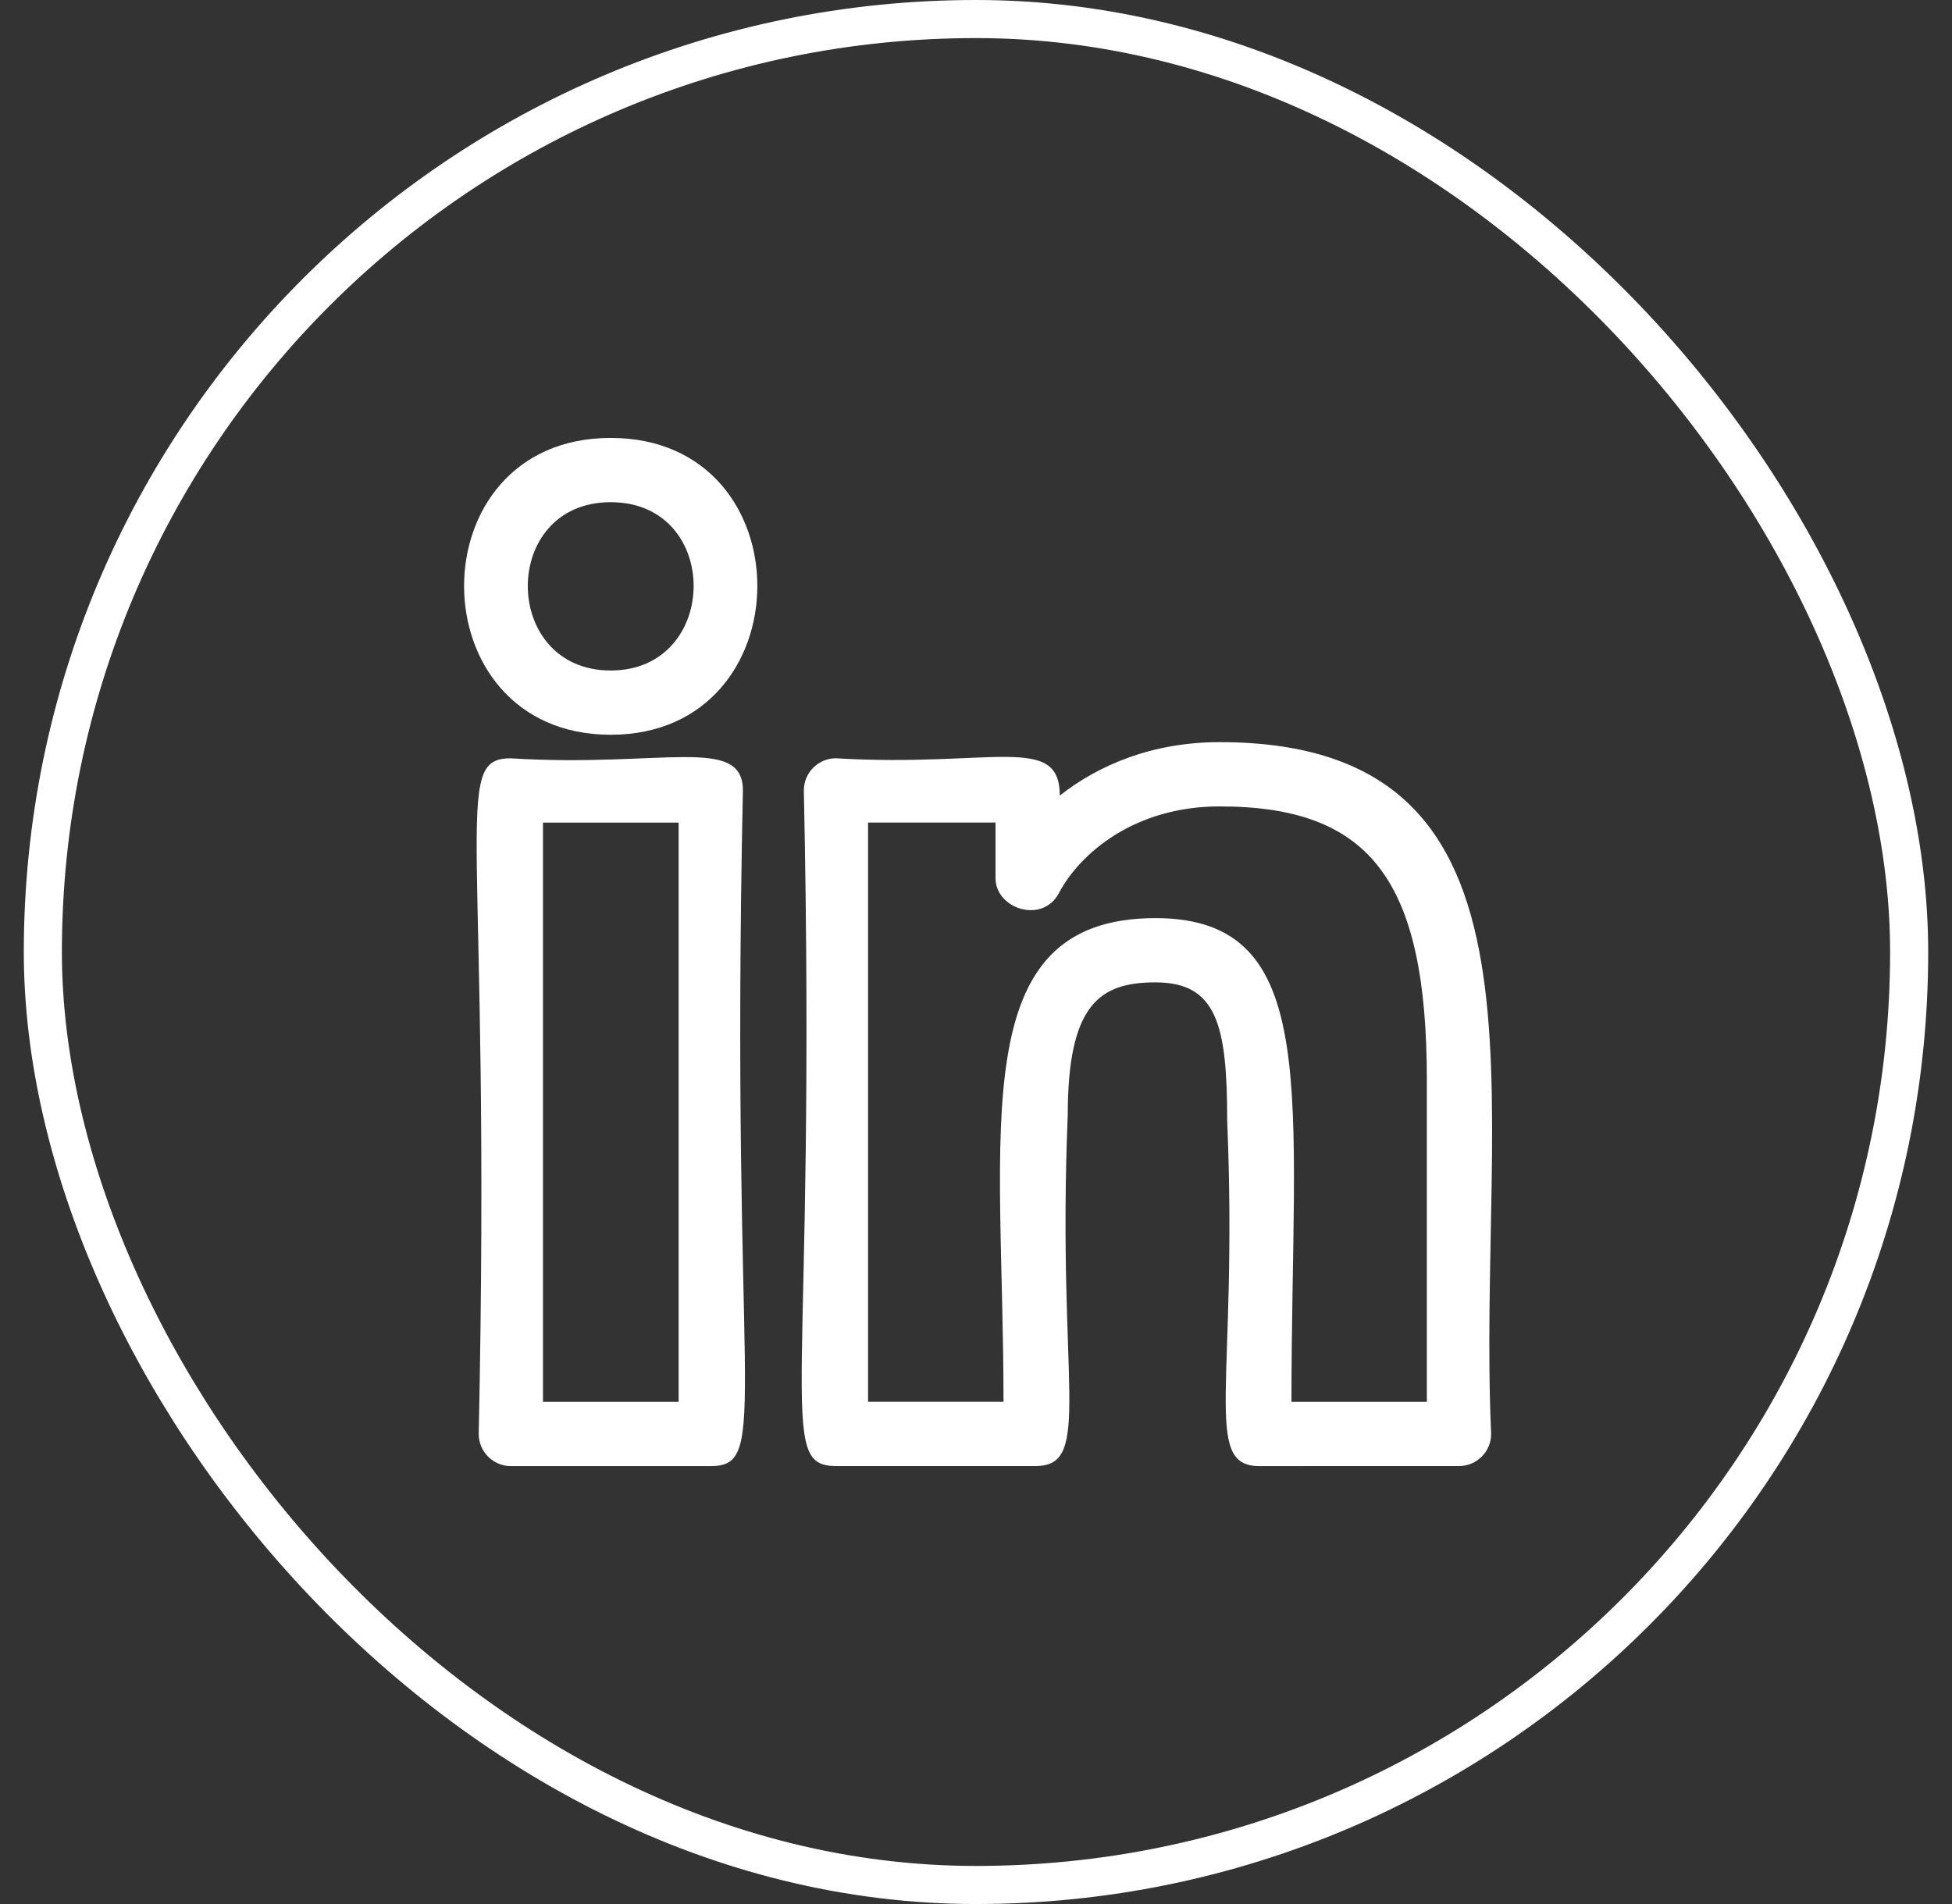
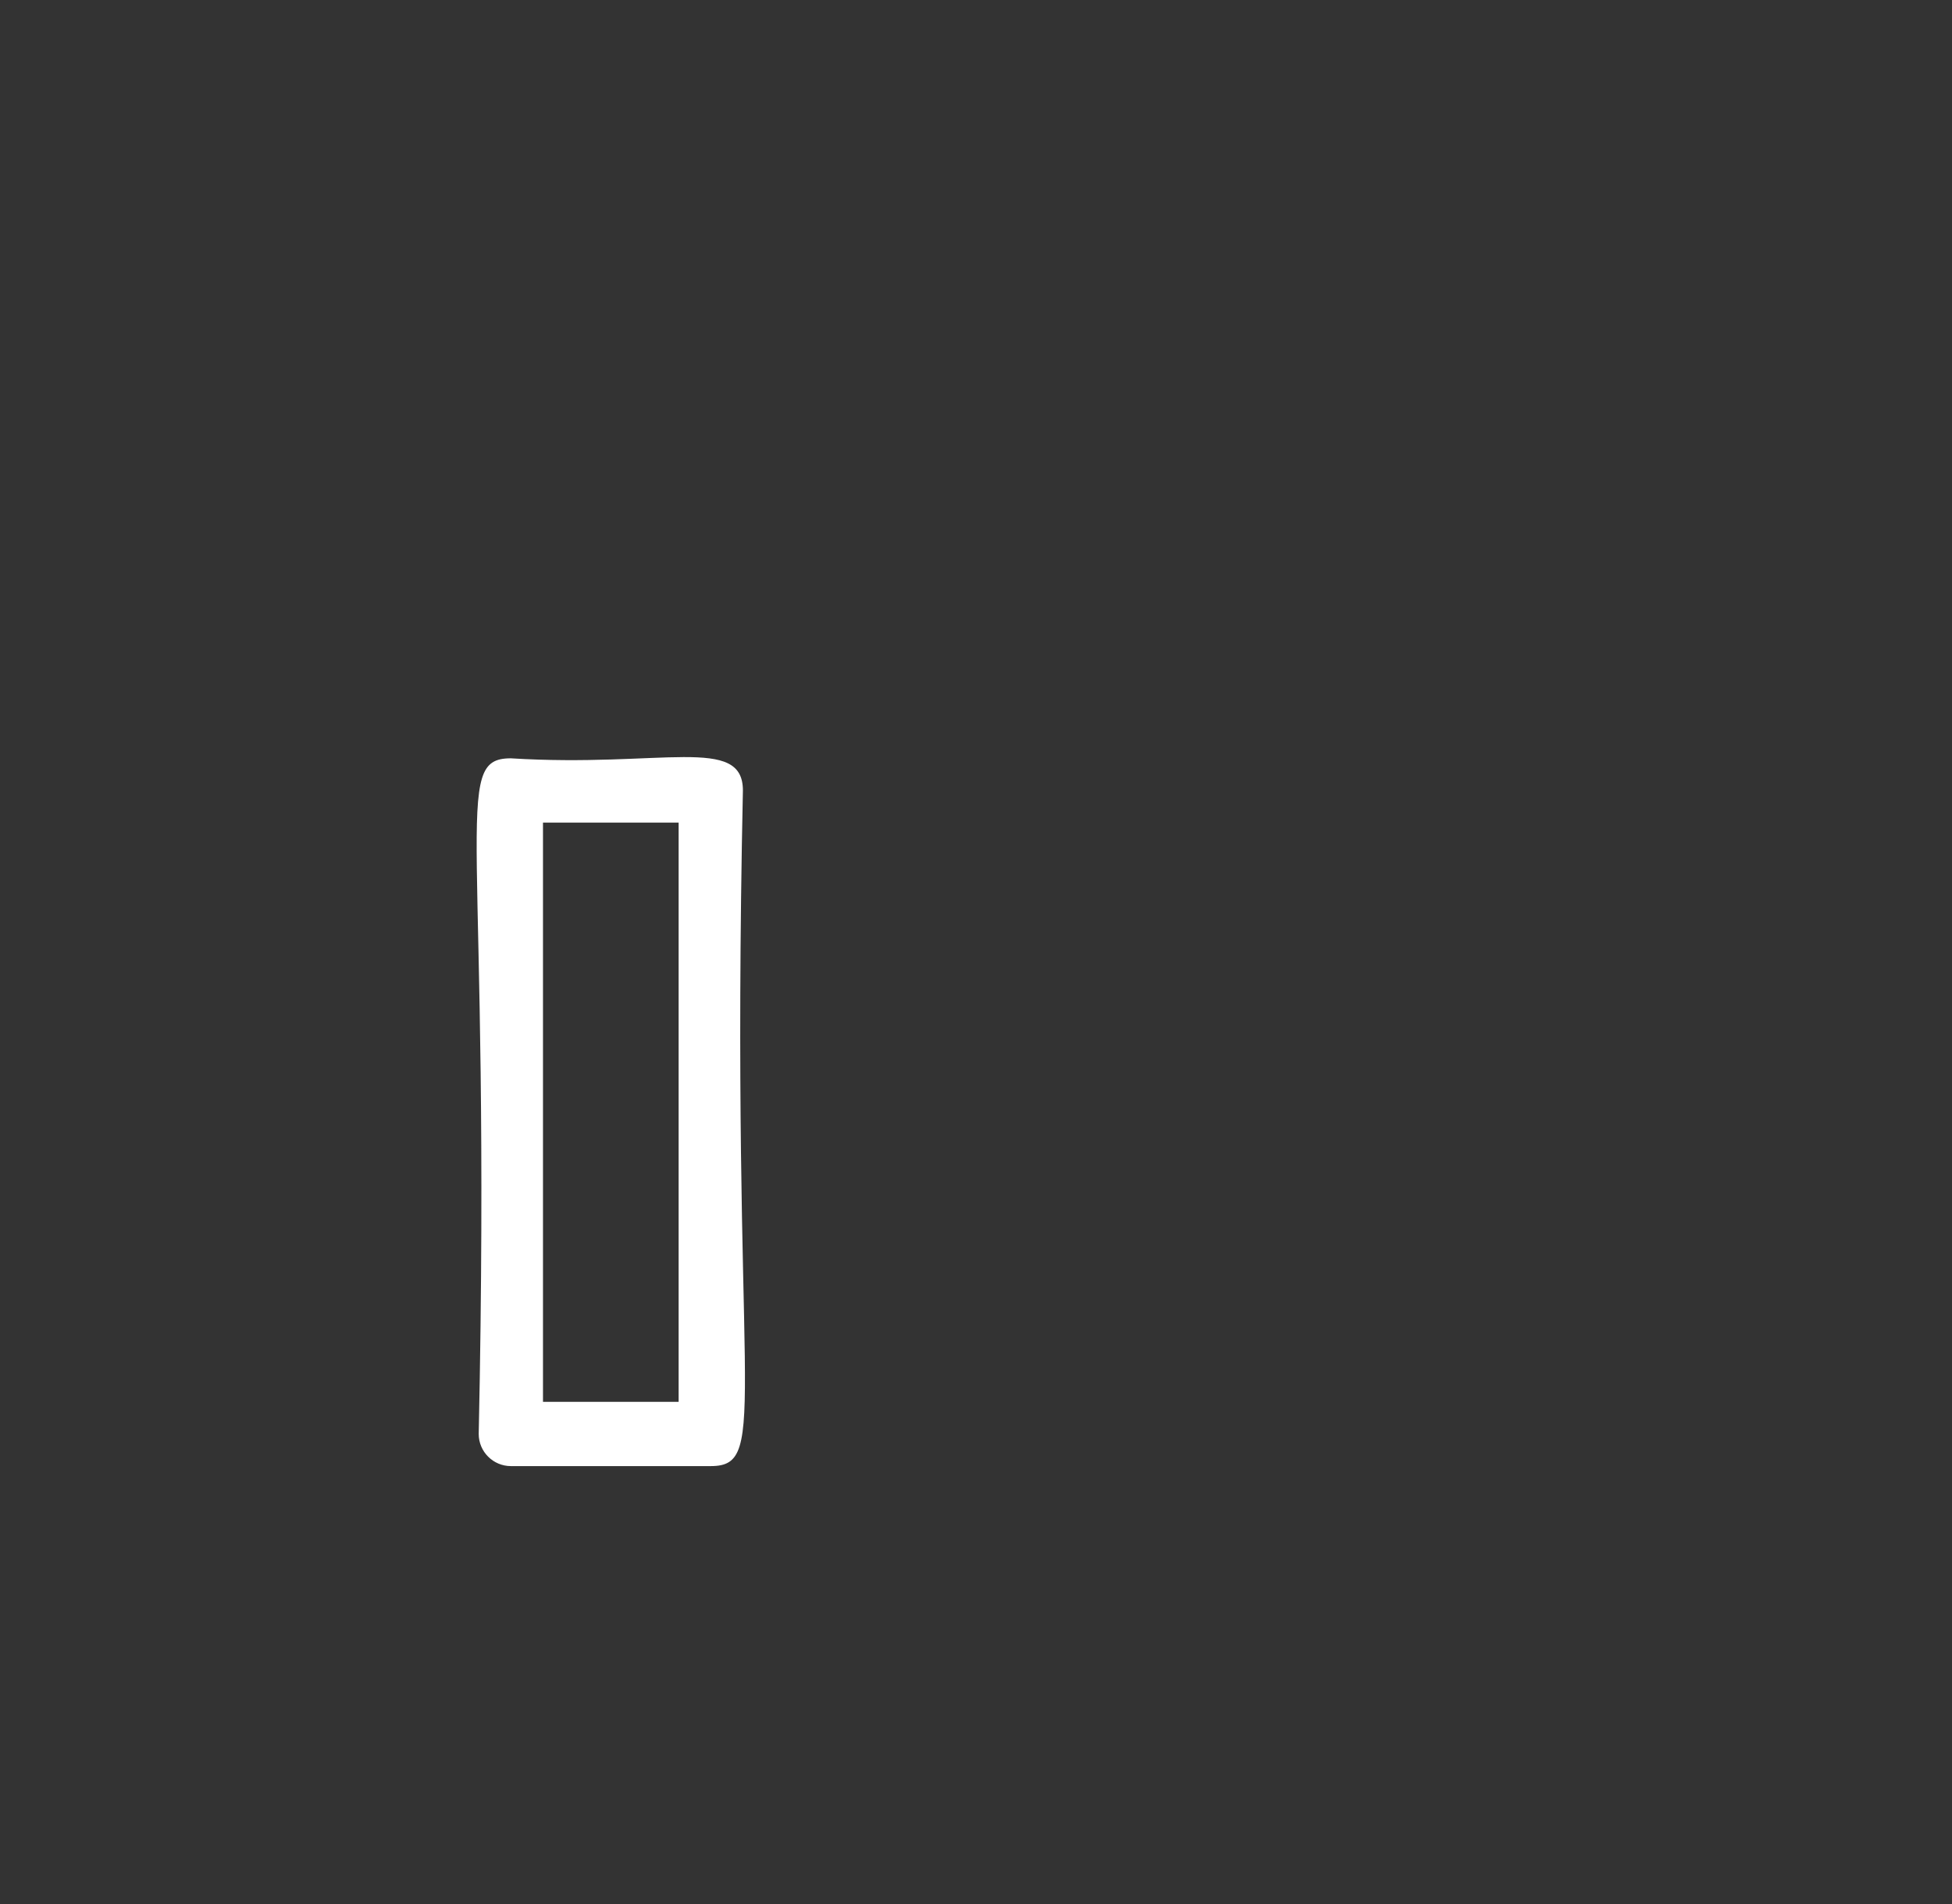
<svg xmlns="http://www.w3.org/2000/svg" width="41" height="40" viewBox="0 0 41 40" fill="none">
  <rect x="0" y="0" width="41" height="40" fill="#333333" stroke="none" />
-   <rect x="0.9" y="0.4" width="39.2" height="39.2" rx="19.6" stroke="white" stroke-width="0.8" />
-   <path d="M26.451 30.8C26.544 30.8 30.737 30.799 30.645 30.799C31.018 30.799 31.32 30.497 31.32 30.124C31.005 23.053 32.978 15.591 25.616 15.591C24.201 15.591 23.073 16.074 22.26 16.713C22.26 15.398 20.839 16.125 17.558 15.93C17.186 15.93 16.884 16.233 16.884 16.605C17.155 29.354 16.277 30.799 17.558 30.799H21.753C22.97 30.799 22.195 29.082 22.427 23.43C22.427 21.095 23.102 20.638 24.269 20.638C25.559 20.638 25.776 21.534 25.776 23.543C26.008 29.093 25.238 30.8 26.451 30.8ZM24.269 19.288C20.227 19.288 21.078 23.732 21.078 29.449H18.233V17.28H20.91V18.448C20.91 19.096 21.897 19.415 22.241 18.763C22.684 17.923 23.834 16.941 25.616 16.941C28.791 16.941 29.97 18.5 29.97 22.697V29.45H27.126C27.126 23.02 27.807 19.288 24.269 19.288Z" fill="white" />
  <path d="M10.73 15.931C9.452 15.931 10.327 17.357 10.055 30.125C10.055 30.497 10.358 30.8 10.73 30.8H14.929C16.207 30.8 15.332 29.373 15.604 16.606C15.604 15.44 13.911 16.128 10.73 15.931ZM14.254 29.45H11.405V17.281H14.254V29.45Z" fill="white" />
-   <path d="M12.827 9.2C8.709 9.2 8.734 15.436 12.827 15.436C16.918 15.436 16.95 9.2 12.827 9.2ZM12.827 14.086C10.516 14.086 10.495 10.55 12.827 10.55C15.165 10.55 15.135 14.086 12.827 14.086Z" fill="white" />
</svg>